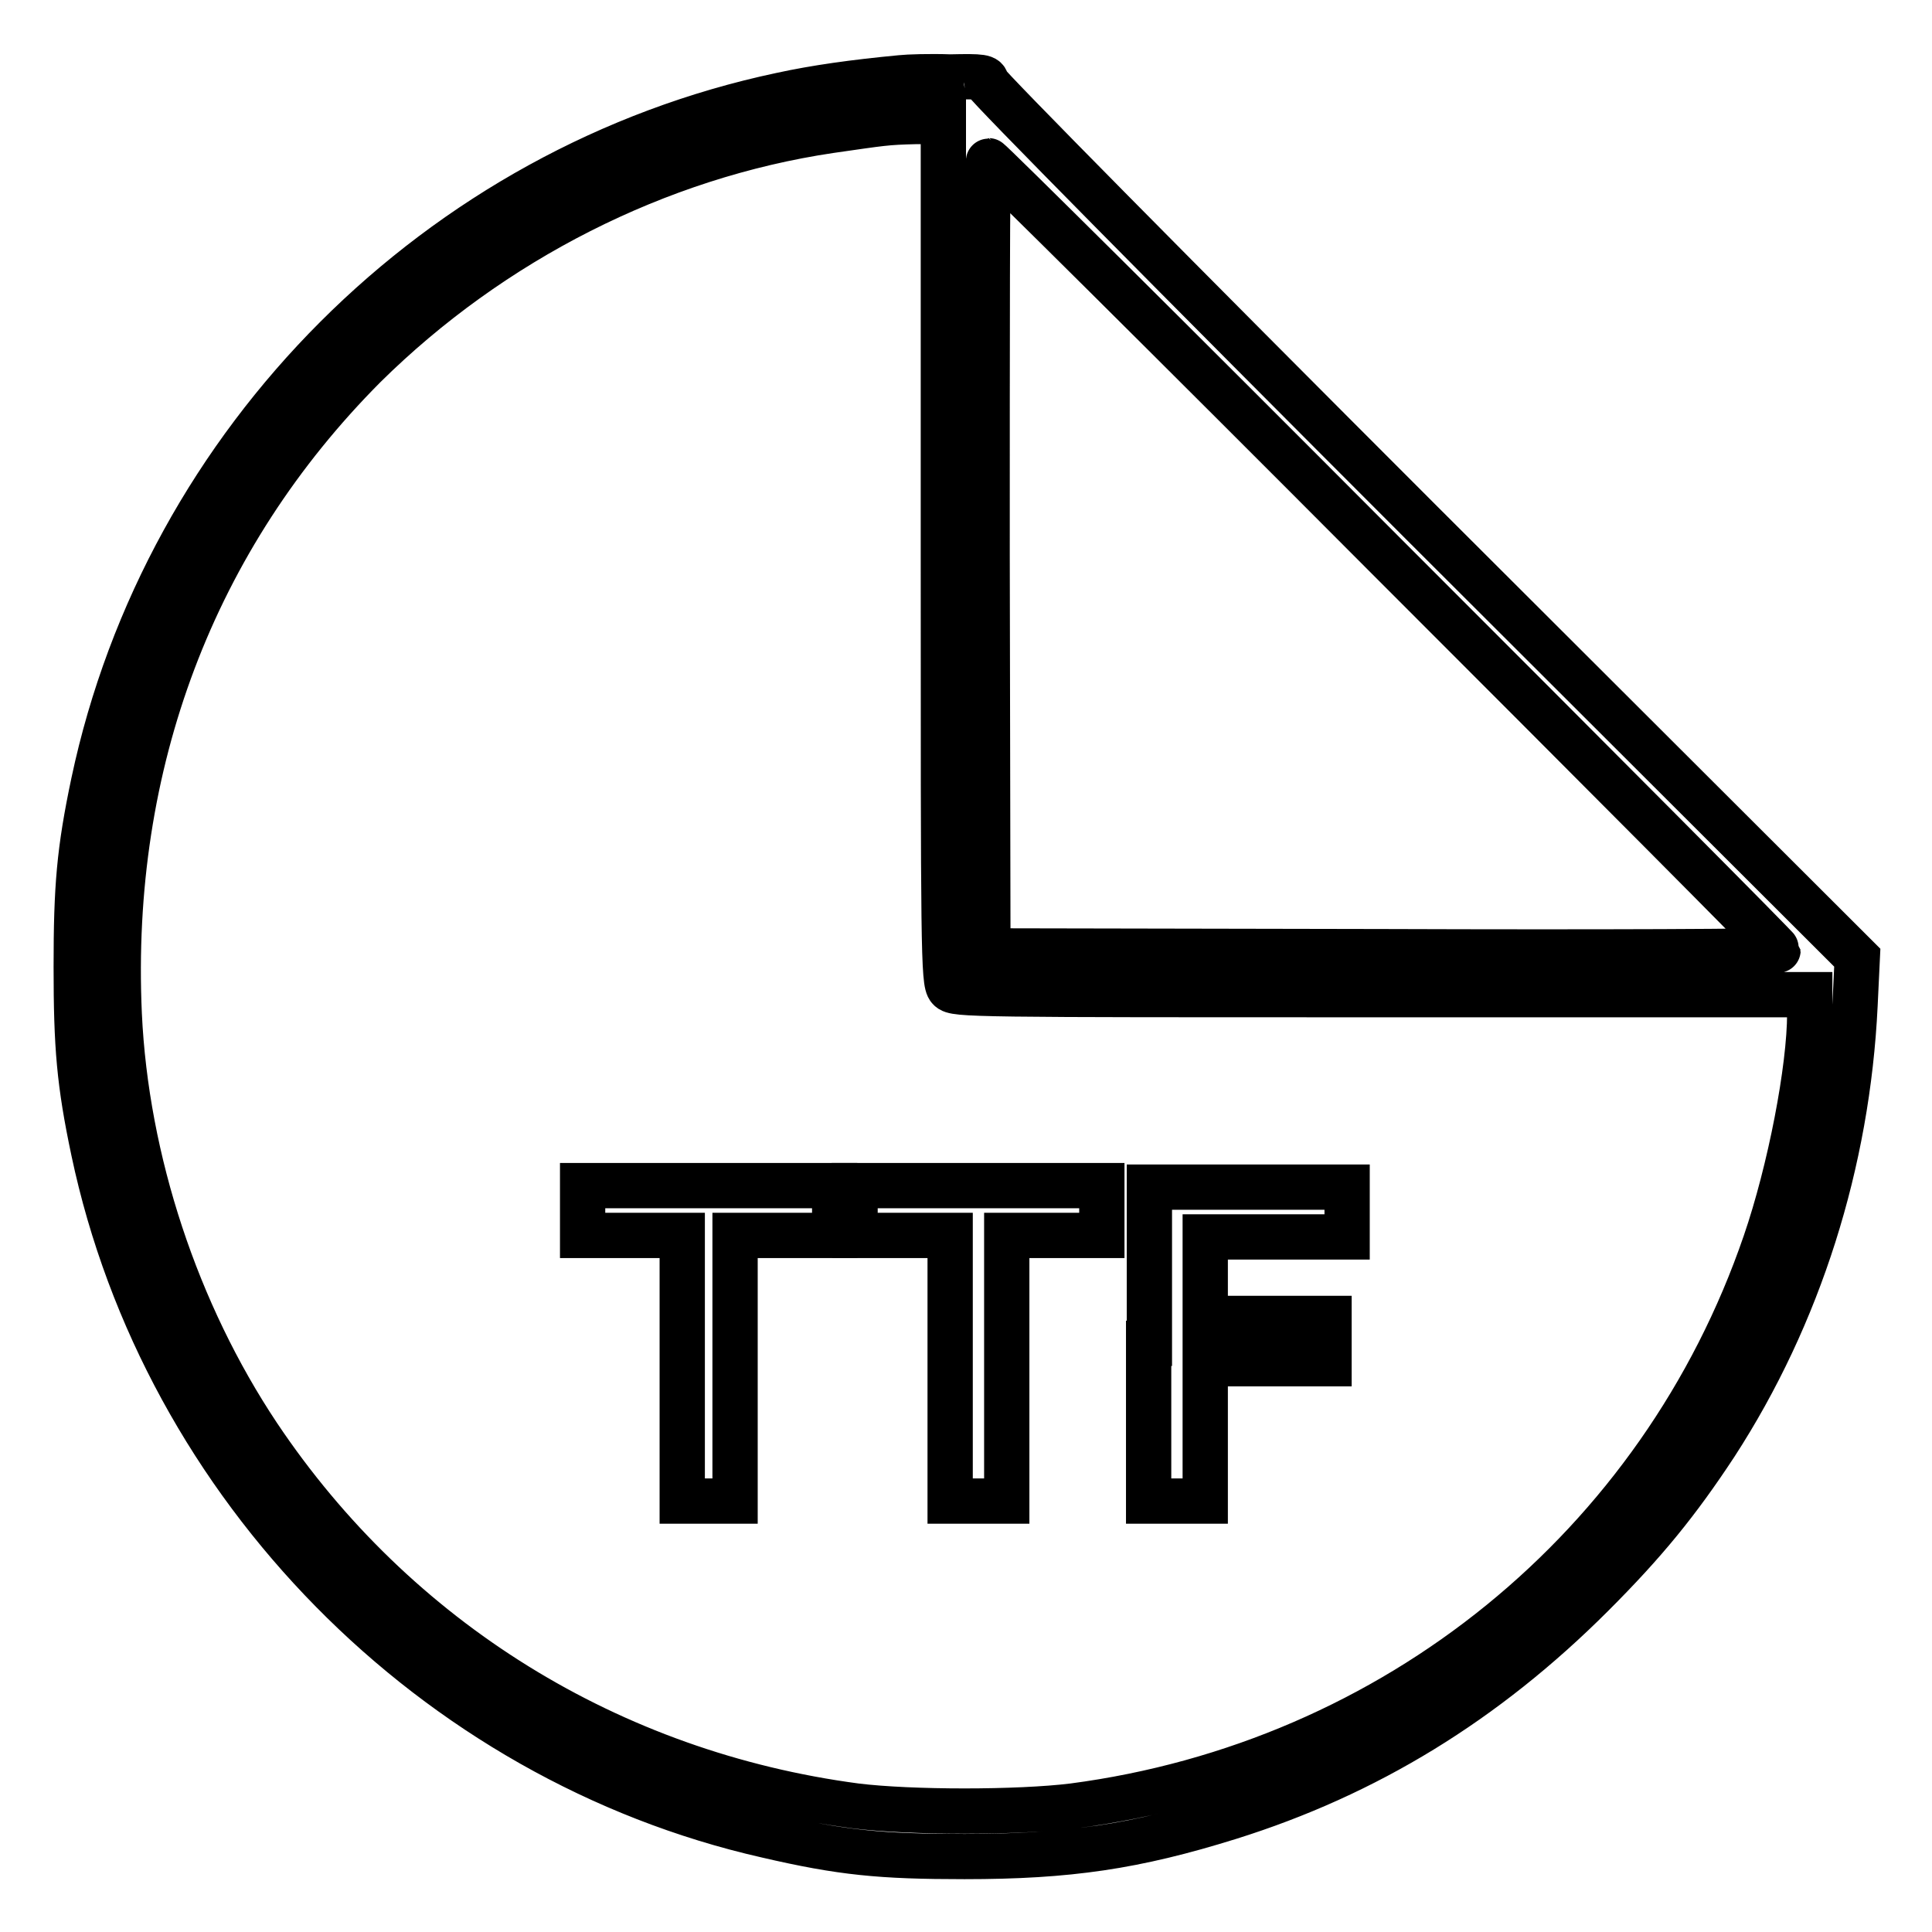
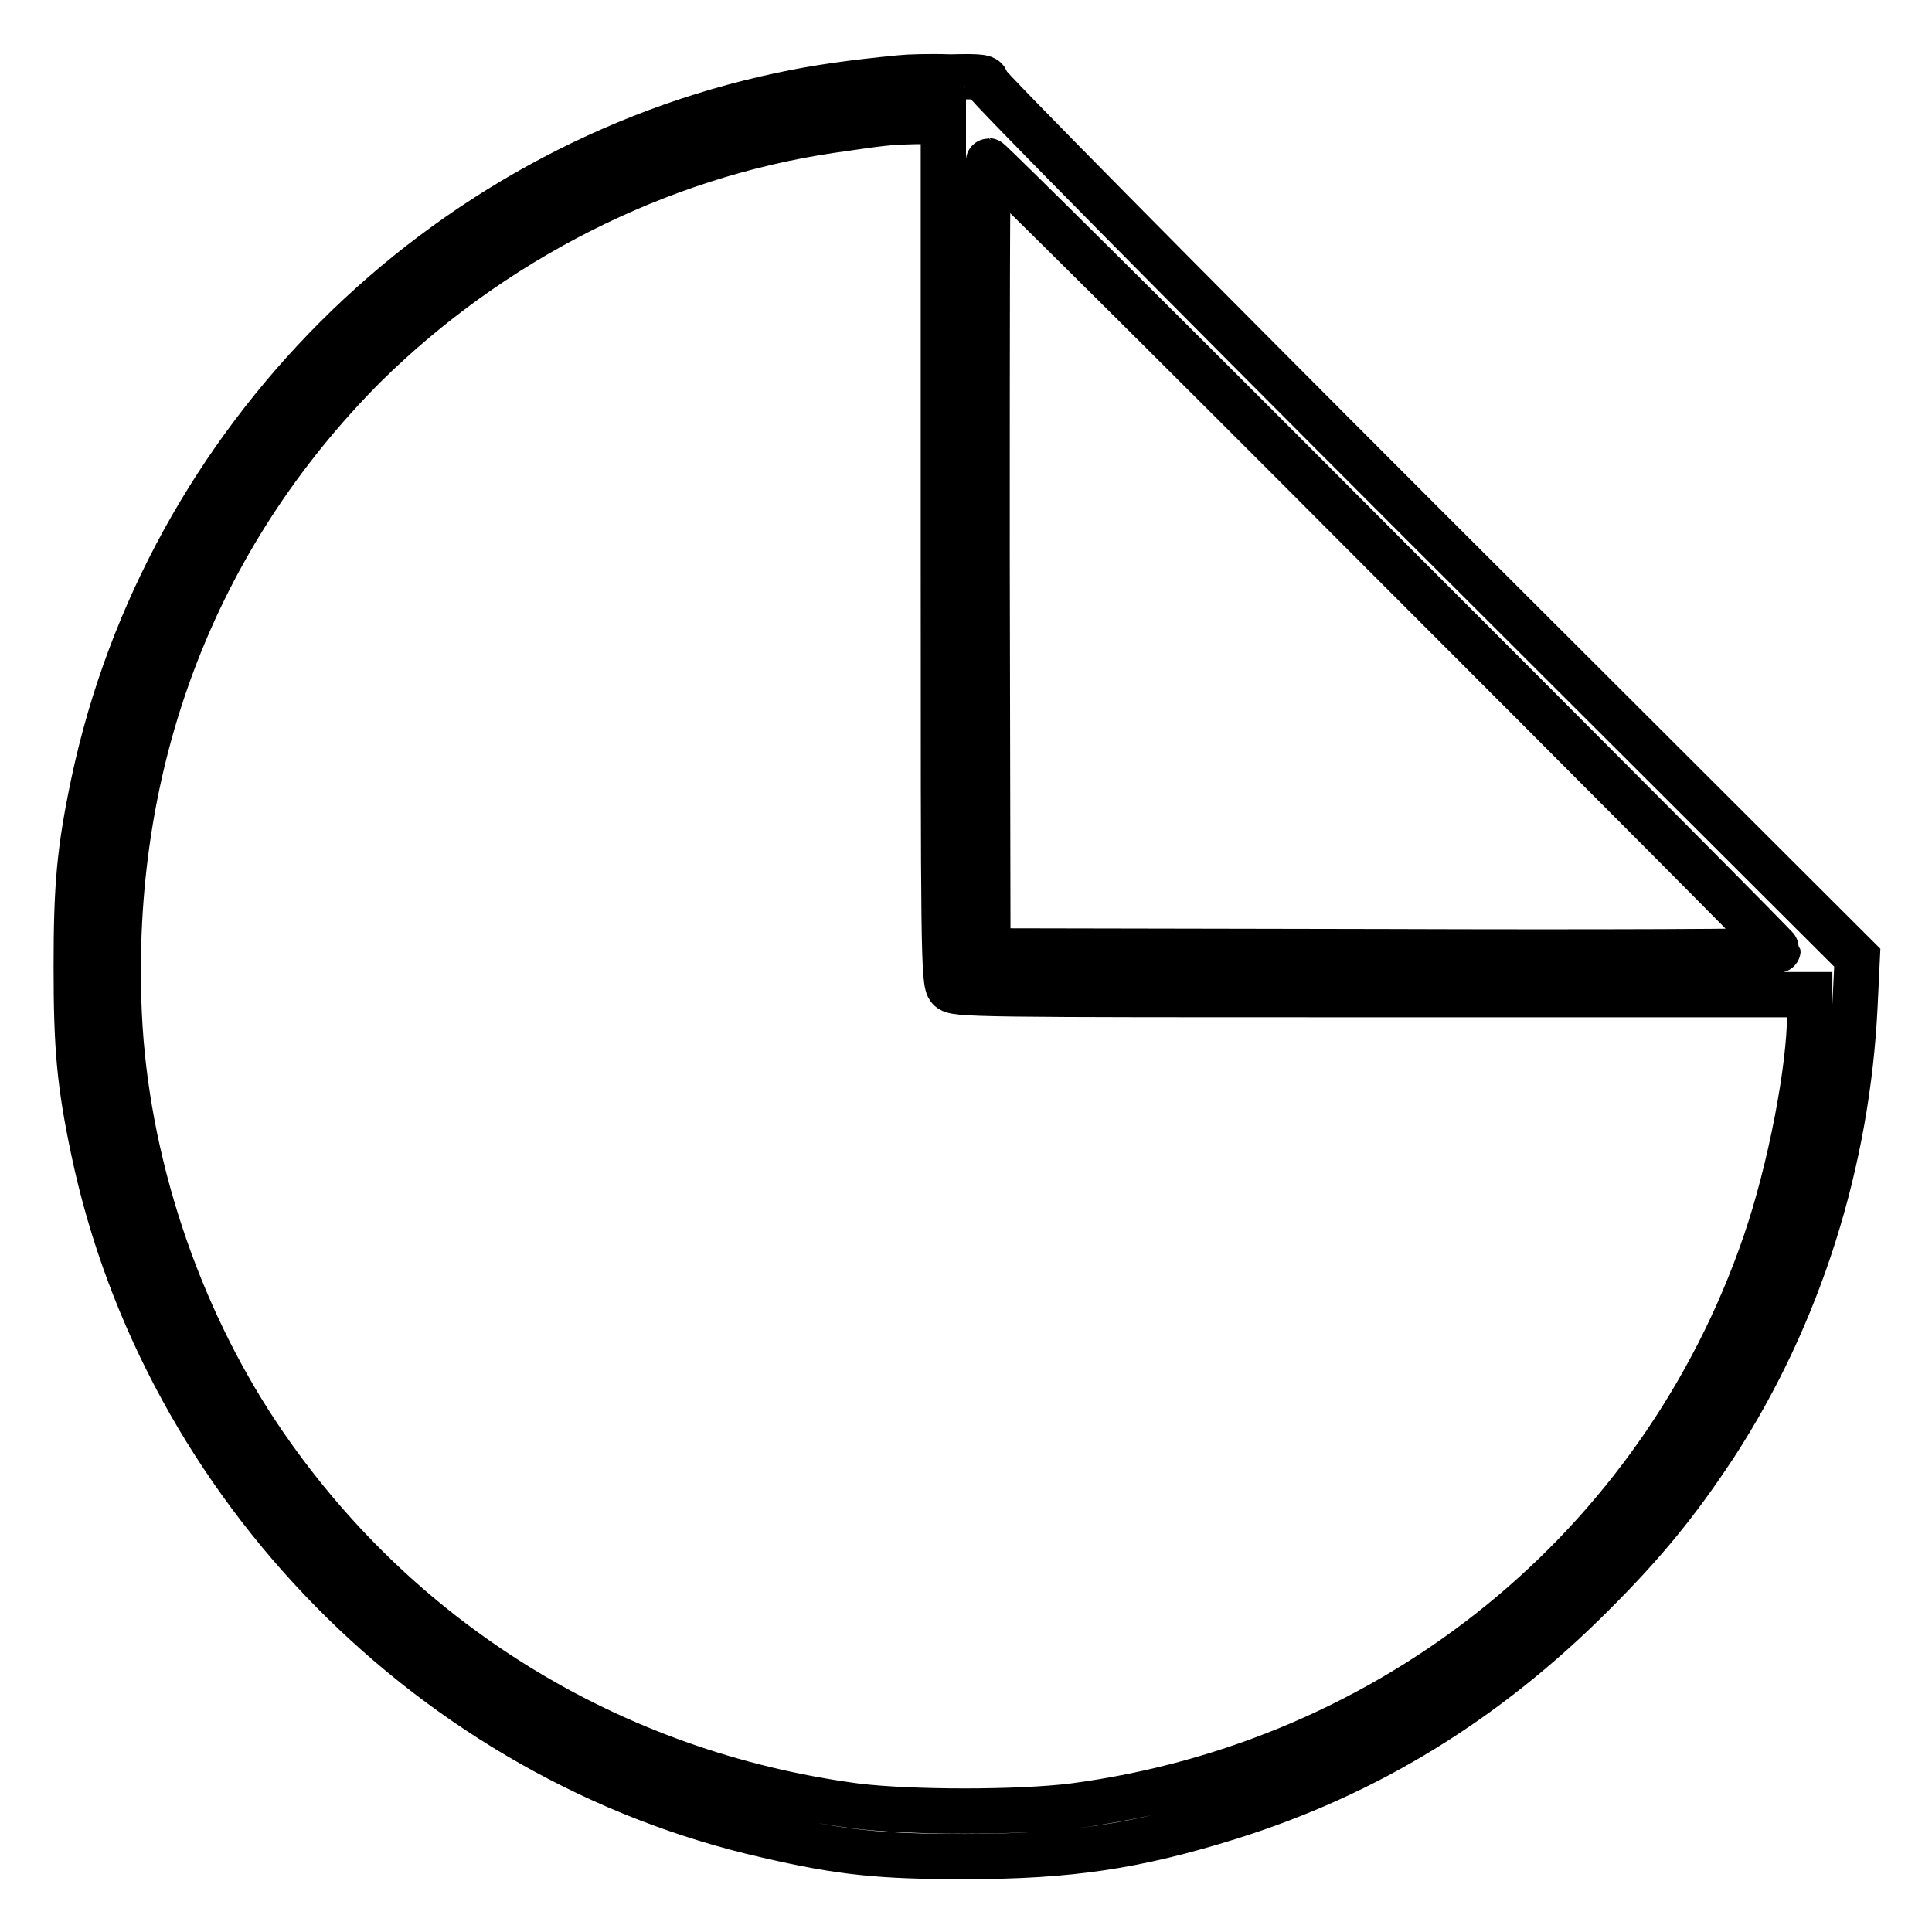
<svg xmlns="http://www.w3.org/2000/svg" version="1.1" x="0px" y="0px" viewBox="0 0 256 256" enable-background="new 0 0 256 256" xml:space="preserve">
  <g>
    <g>
      <g>
        <path stroke-width="6" fill-opacity="0" stroke="#000000" d="M119.4,10.3c-6.3,0.6-11.3,1.3-15.9,2.3c-45.3,9.6-81.5,45.8-91.1,91.1c-1.9,9-2.3,13.8-2.3,24.4c0,10.6,0.4,15.4,2.3,24.4c9.4,44.5,45.1,80.7,89.2,90.7c9.9,2.3,15.1,2.8,26.2,2.8c13.8,0,22.6-1.3,35.1-5.2c18.2-5.7,33.9-15.3,48.1-29.5c7-7,11.3-12.3,16.3-19.9c11.1-17.1,17.5-37.4,18.5-58.2l0.3-6.3l-57.7-57.6c-32.7-32.7-57.7-58-57.7-58.4c0-0.7-0.5-0.8-4.8-0.7C123.2,10.1,120.3,10.2,119.4,10.3z M125,73.1c0,52.4,0,57.1,0.8,57.9c0.7,0.8,3.1,0.8,57.4,0.8h56.6v2.5c0,7.3-2.6,20.8-5.9,30.4c-13.8,40.3-49.1,69-91.7,74.6c-7.3,0.9-21.5,0.9-28.8,0c-32.5-4.3-61-21.9-79.2-49.1c-10.8-16.2-17.5-36.4-18.4-55.8c-1.5-33.2,9.8-63.1,32.5-85.9C65.1,31.9,87.1,20.7,110,17.3c7-1,7.3-1.1,11.4-1.2l3.6,0V73.1L125,73.1z M183.4,73.4c28.7,28.7,52.2,52.3,52.2,52.5c0,0.2-23.6,0.3-52.3,0.2l-52.4-0.1l-0.1-52.4c0-28.8,0-52.3,0.2-52.3C131.2,21.3,154.8,44.7,183.4,73.4z" />
-         <path stroke-width="6" fill-opacity="0" stroke="#000000" d="M77.2,160.4v3.3h6.6h6.6v17.6v17.6h3.5h3.5v-17.6v-17.6h6.6h6.6v-3.3v-3.3H93.8H77.2V160.4L77.2,160.4z" />
-         <path stroke-width="6" fill-opacity="0" stroke="#000000" d="M113.3,160.4v3.3h6.3h6.3v17.6v17.6h3.7h3.8v-17.6v-17.6h6.3h6.3v-3.3v-3.3h-16.4h-16.4V160.4z" />
-         <path stroke-width="6" fill-opacity="0" stroke="#000000" d="M152.2,178v20.9h3.8h3.7v-9.1v-9.1h8.2h8.2v-3v-3h-8.2h-8.2v-5.4v-5.4h9.4h9.4v-3.3v-3.3h-13.1h-13.1V178z" />
      </g>
    </g>
  </g>
</svg>